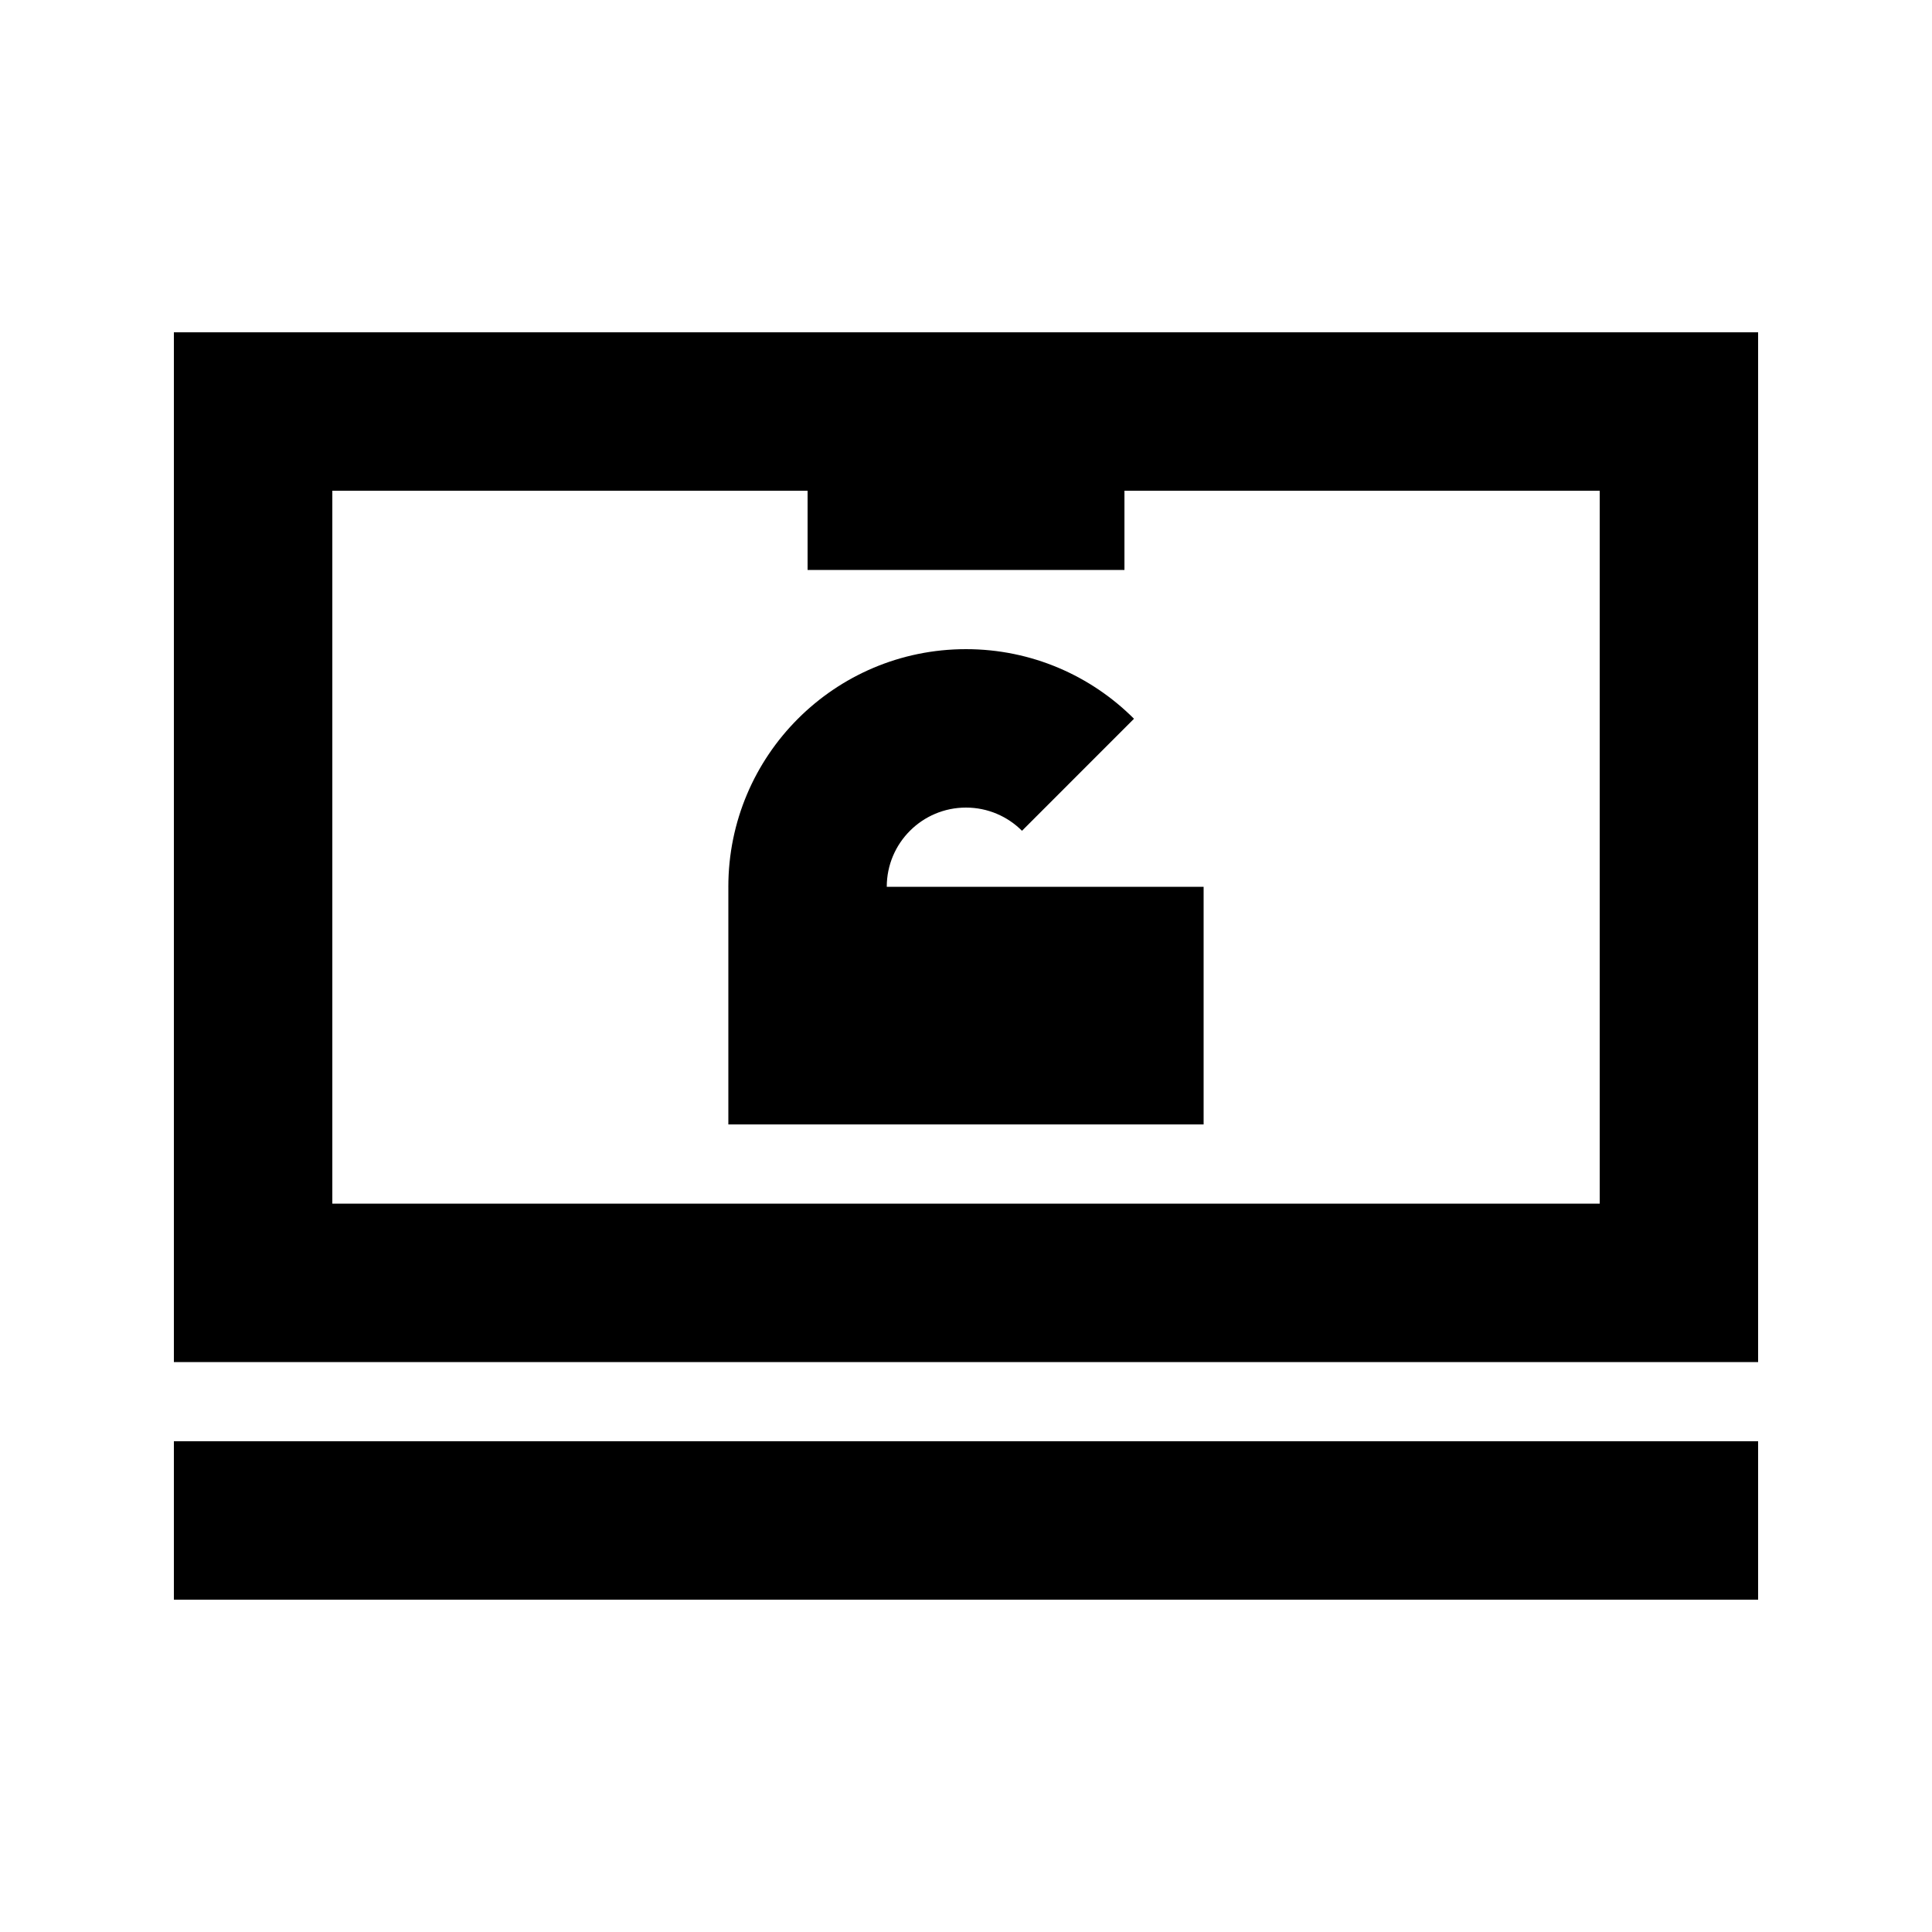
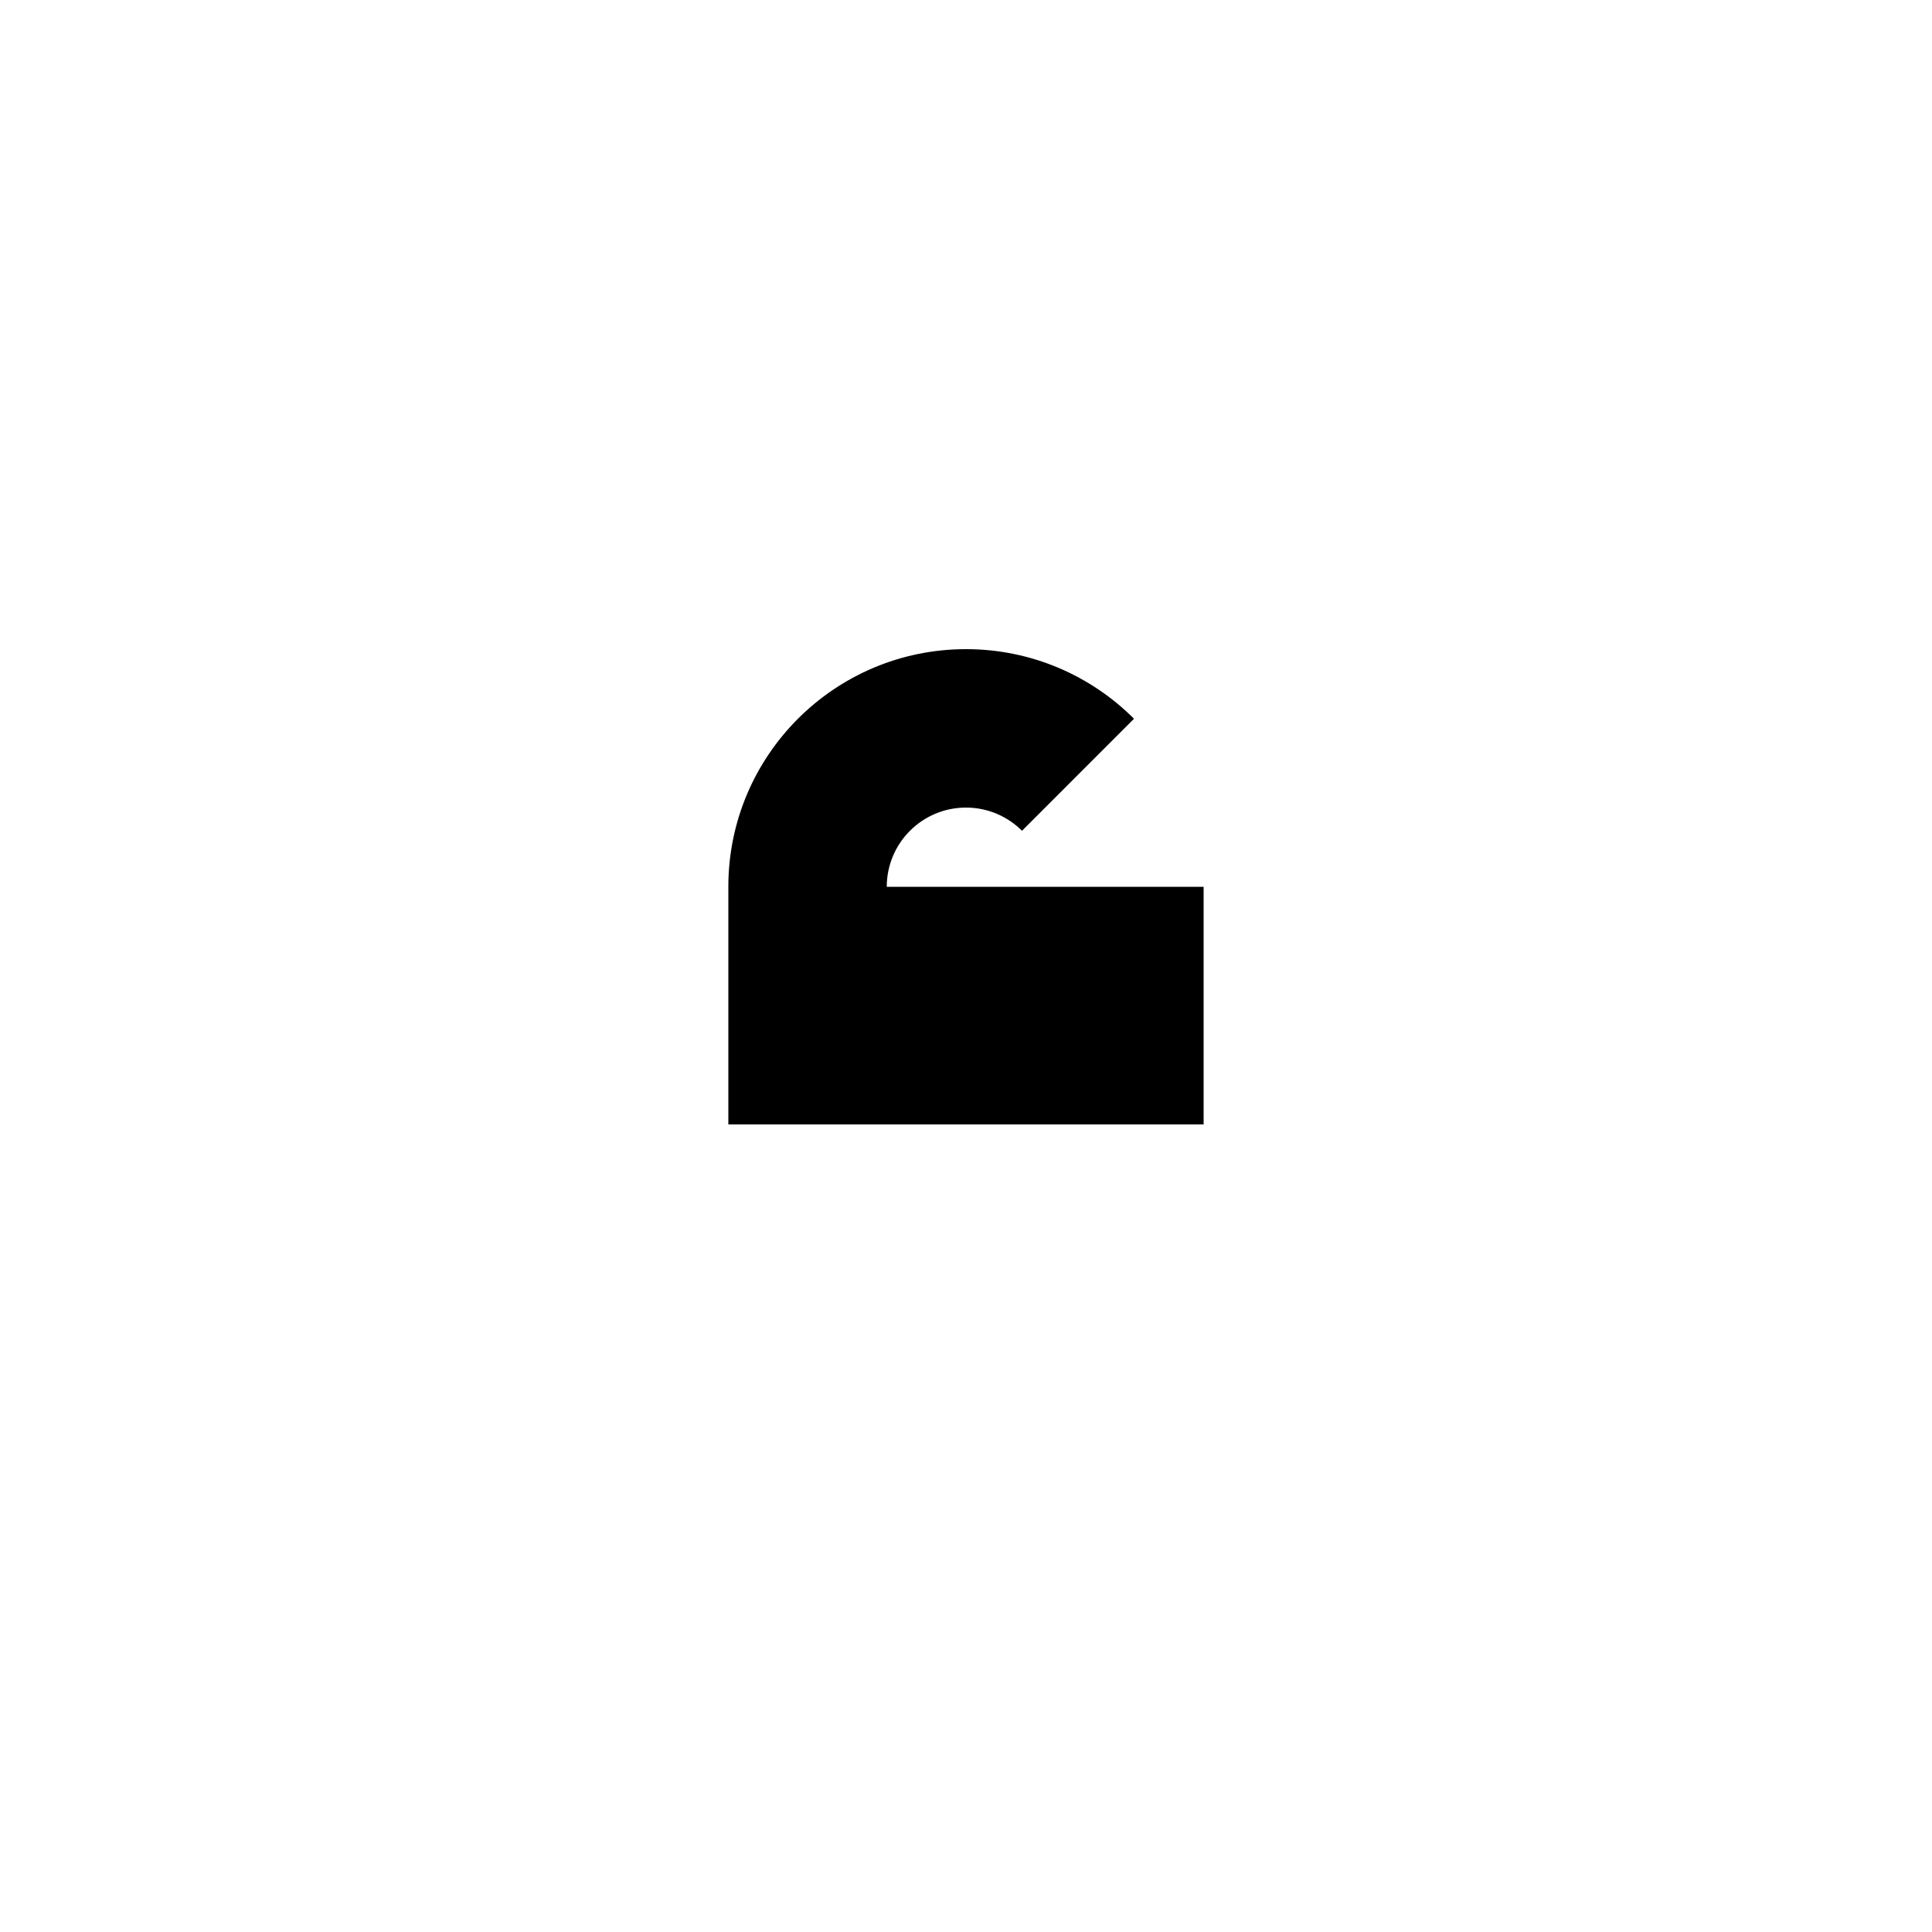
<svg xmlns="http://www.w3.org/2000/svg" fill="#000000" width="800px" height="800px" version="1.1" viewBox="144 144 512 512">
  <g>
    <path d="m337.02 379.01v62.977h125.95v-62.977h-83.969c0-11.594 9.398-20.992 20.992-20.992 5.793 0 11.043 2.348 14.844 6.148l29.684-29.688c-11.395-11.398-27.141-18.445-44.527-18.445-34.785 0-62.977 28.195-62.977 62.977z" />
-     <path d="m190.08 504.96v-272.89h419.84v272.89zm251.91-230.91h125.95v188.93h-335.87v-188.93h125.95v20.992h83.969z" fill-rule="evenodd" />
-     <path d="m190.08 567.93v-41.984h419.84v41.984z" />
  </g>
</svg>